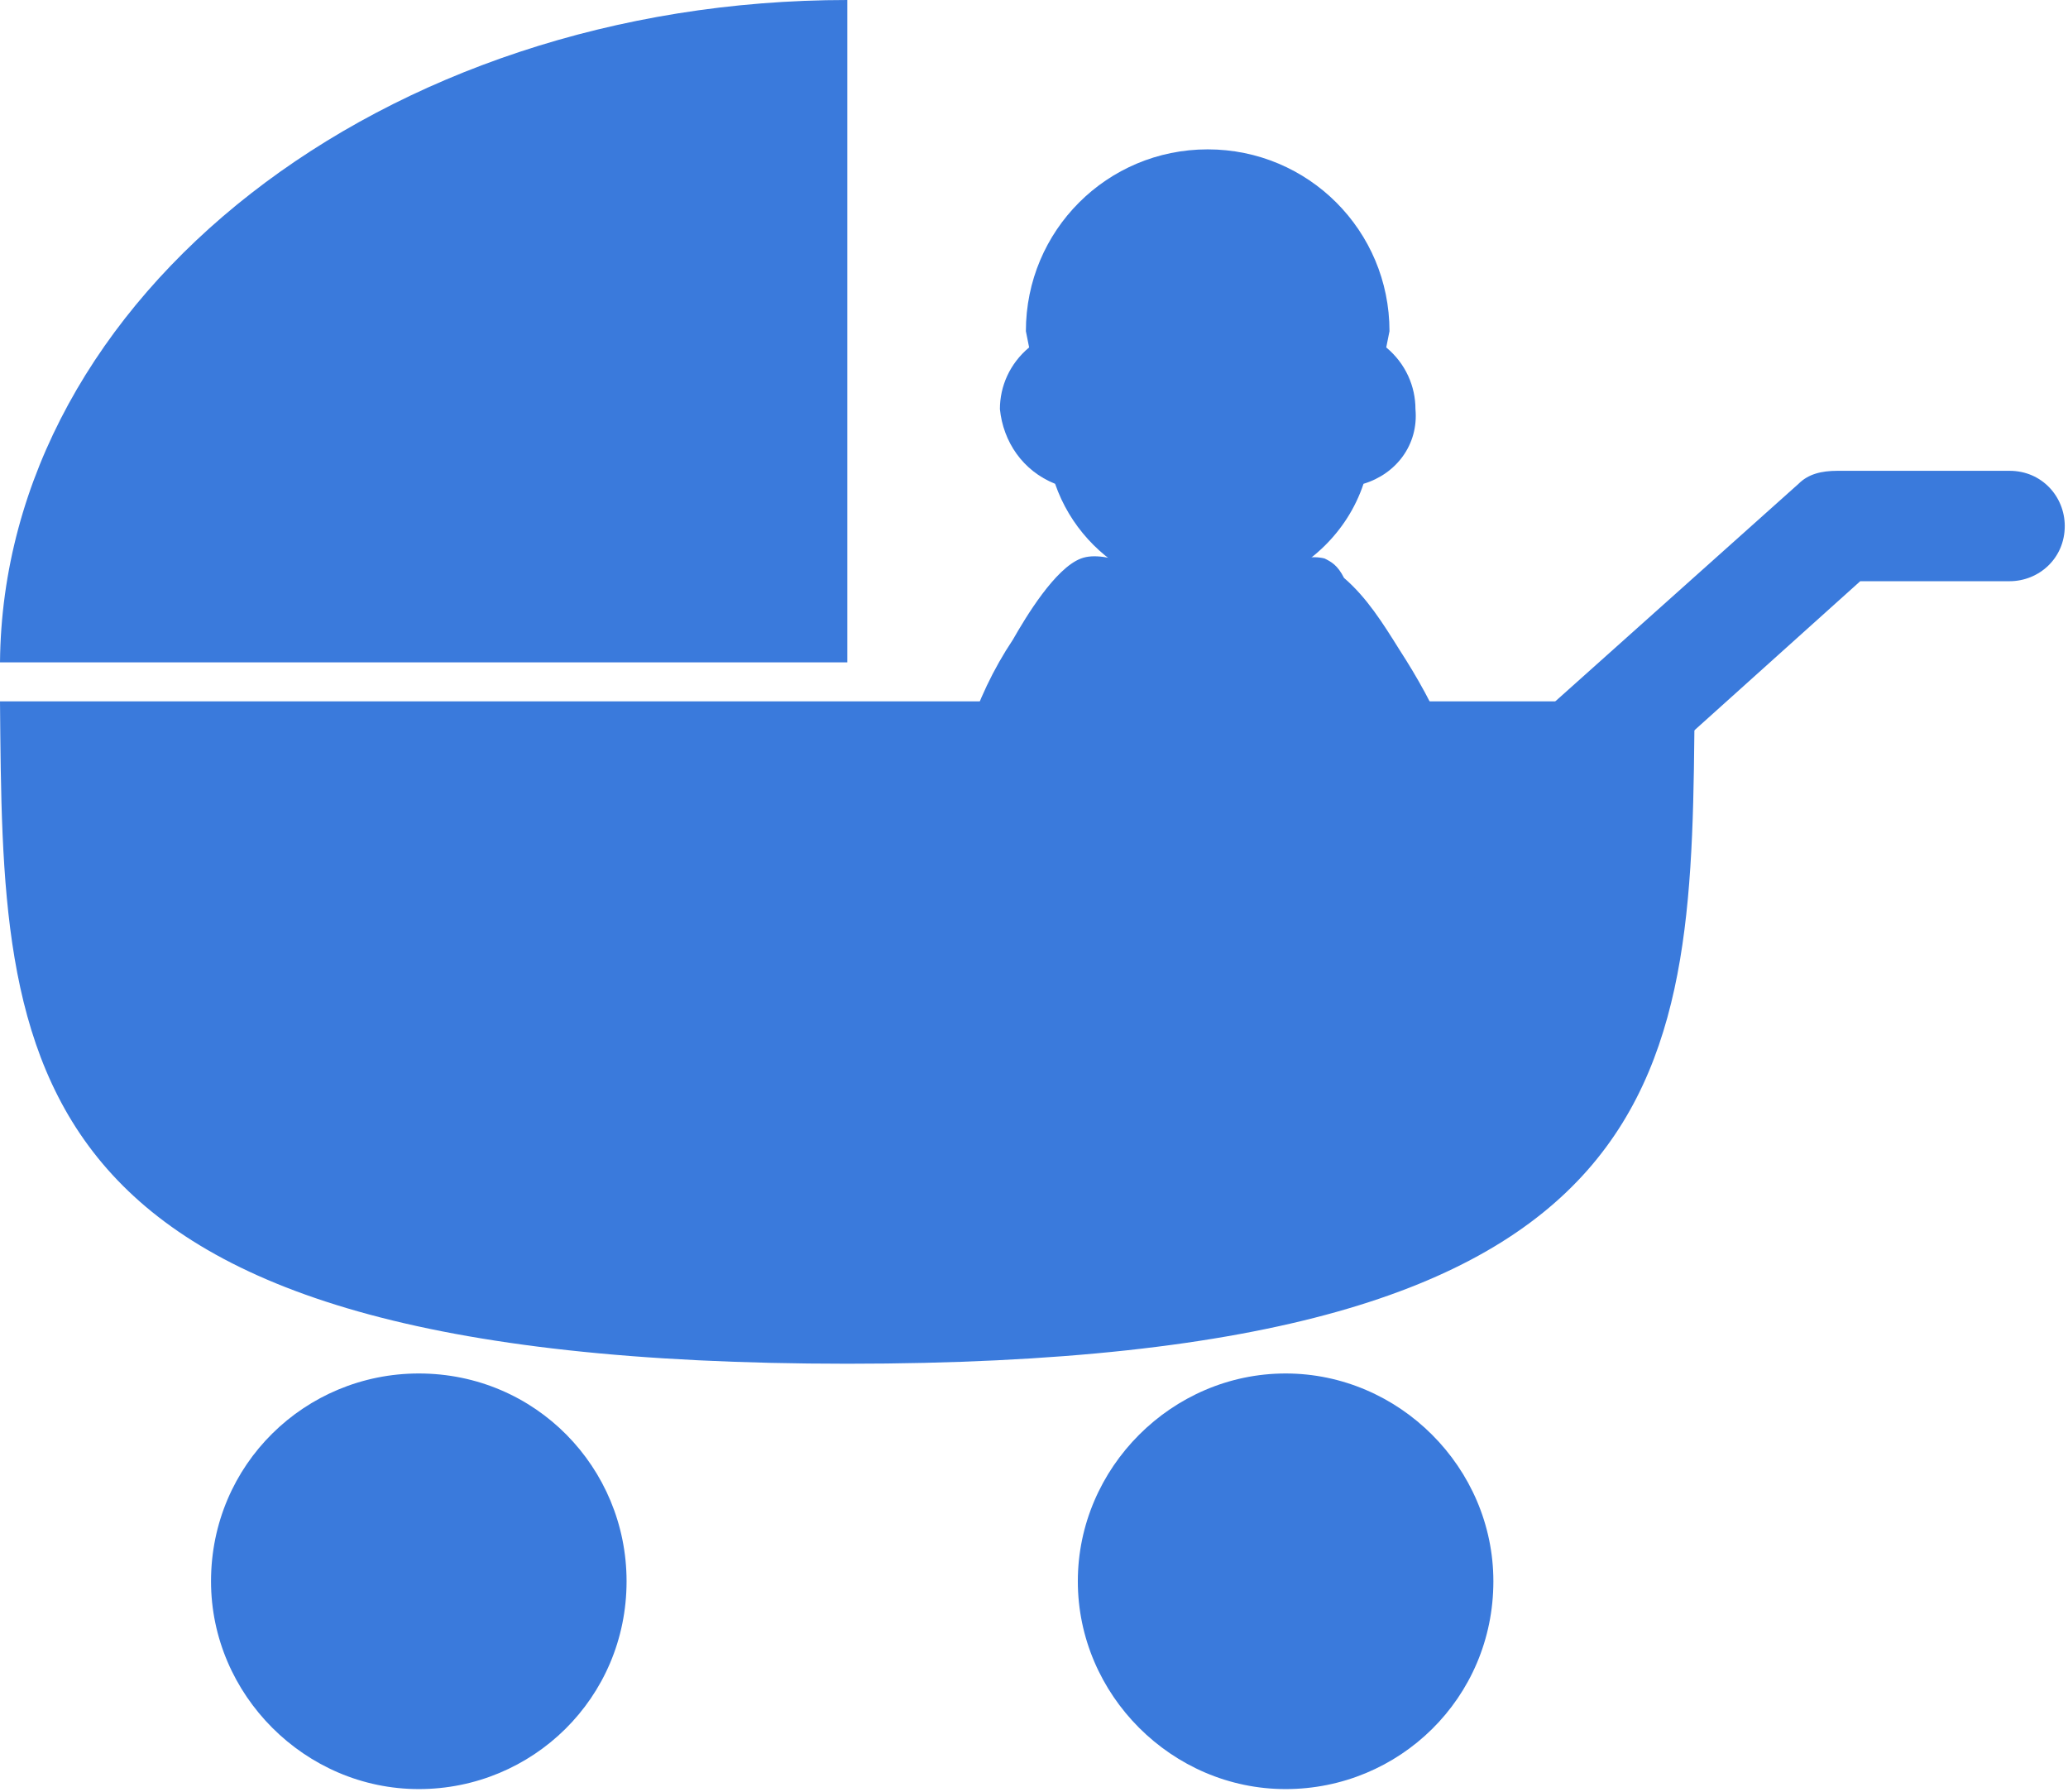
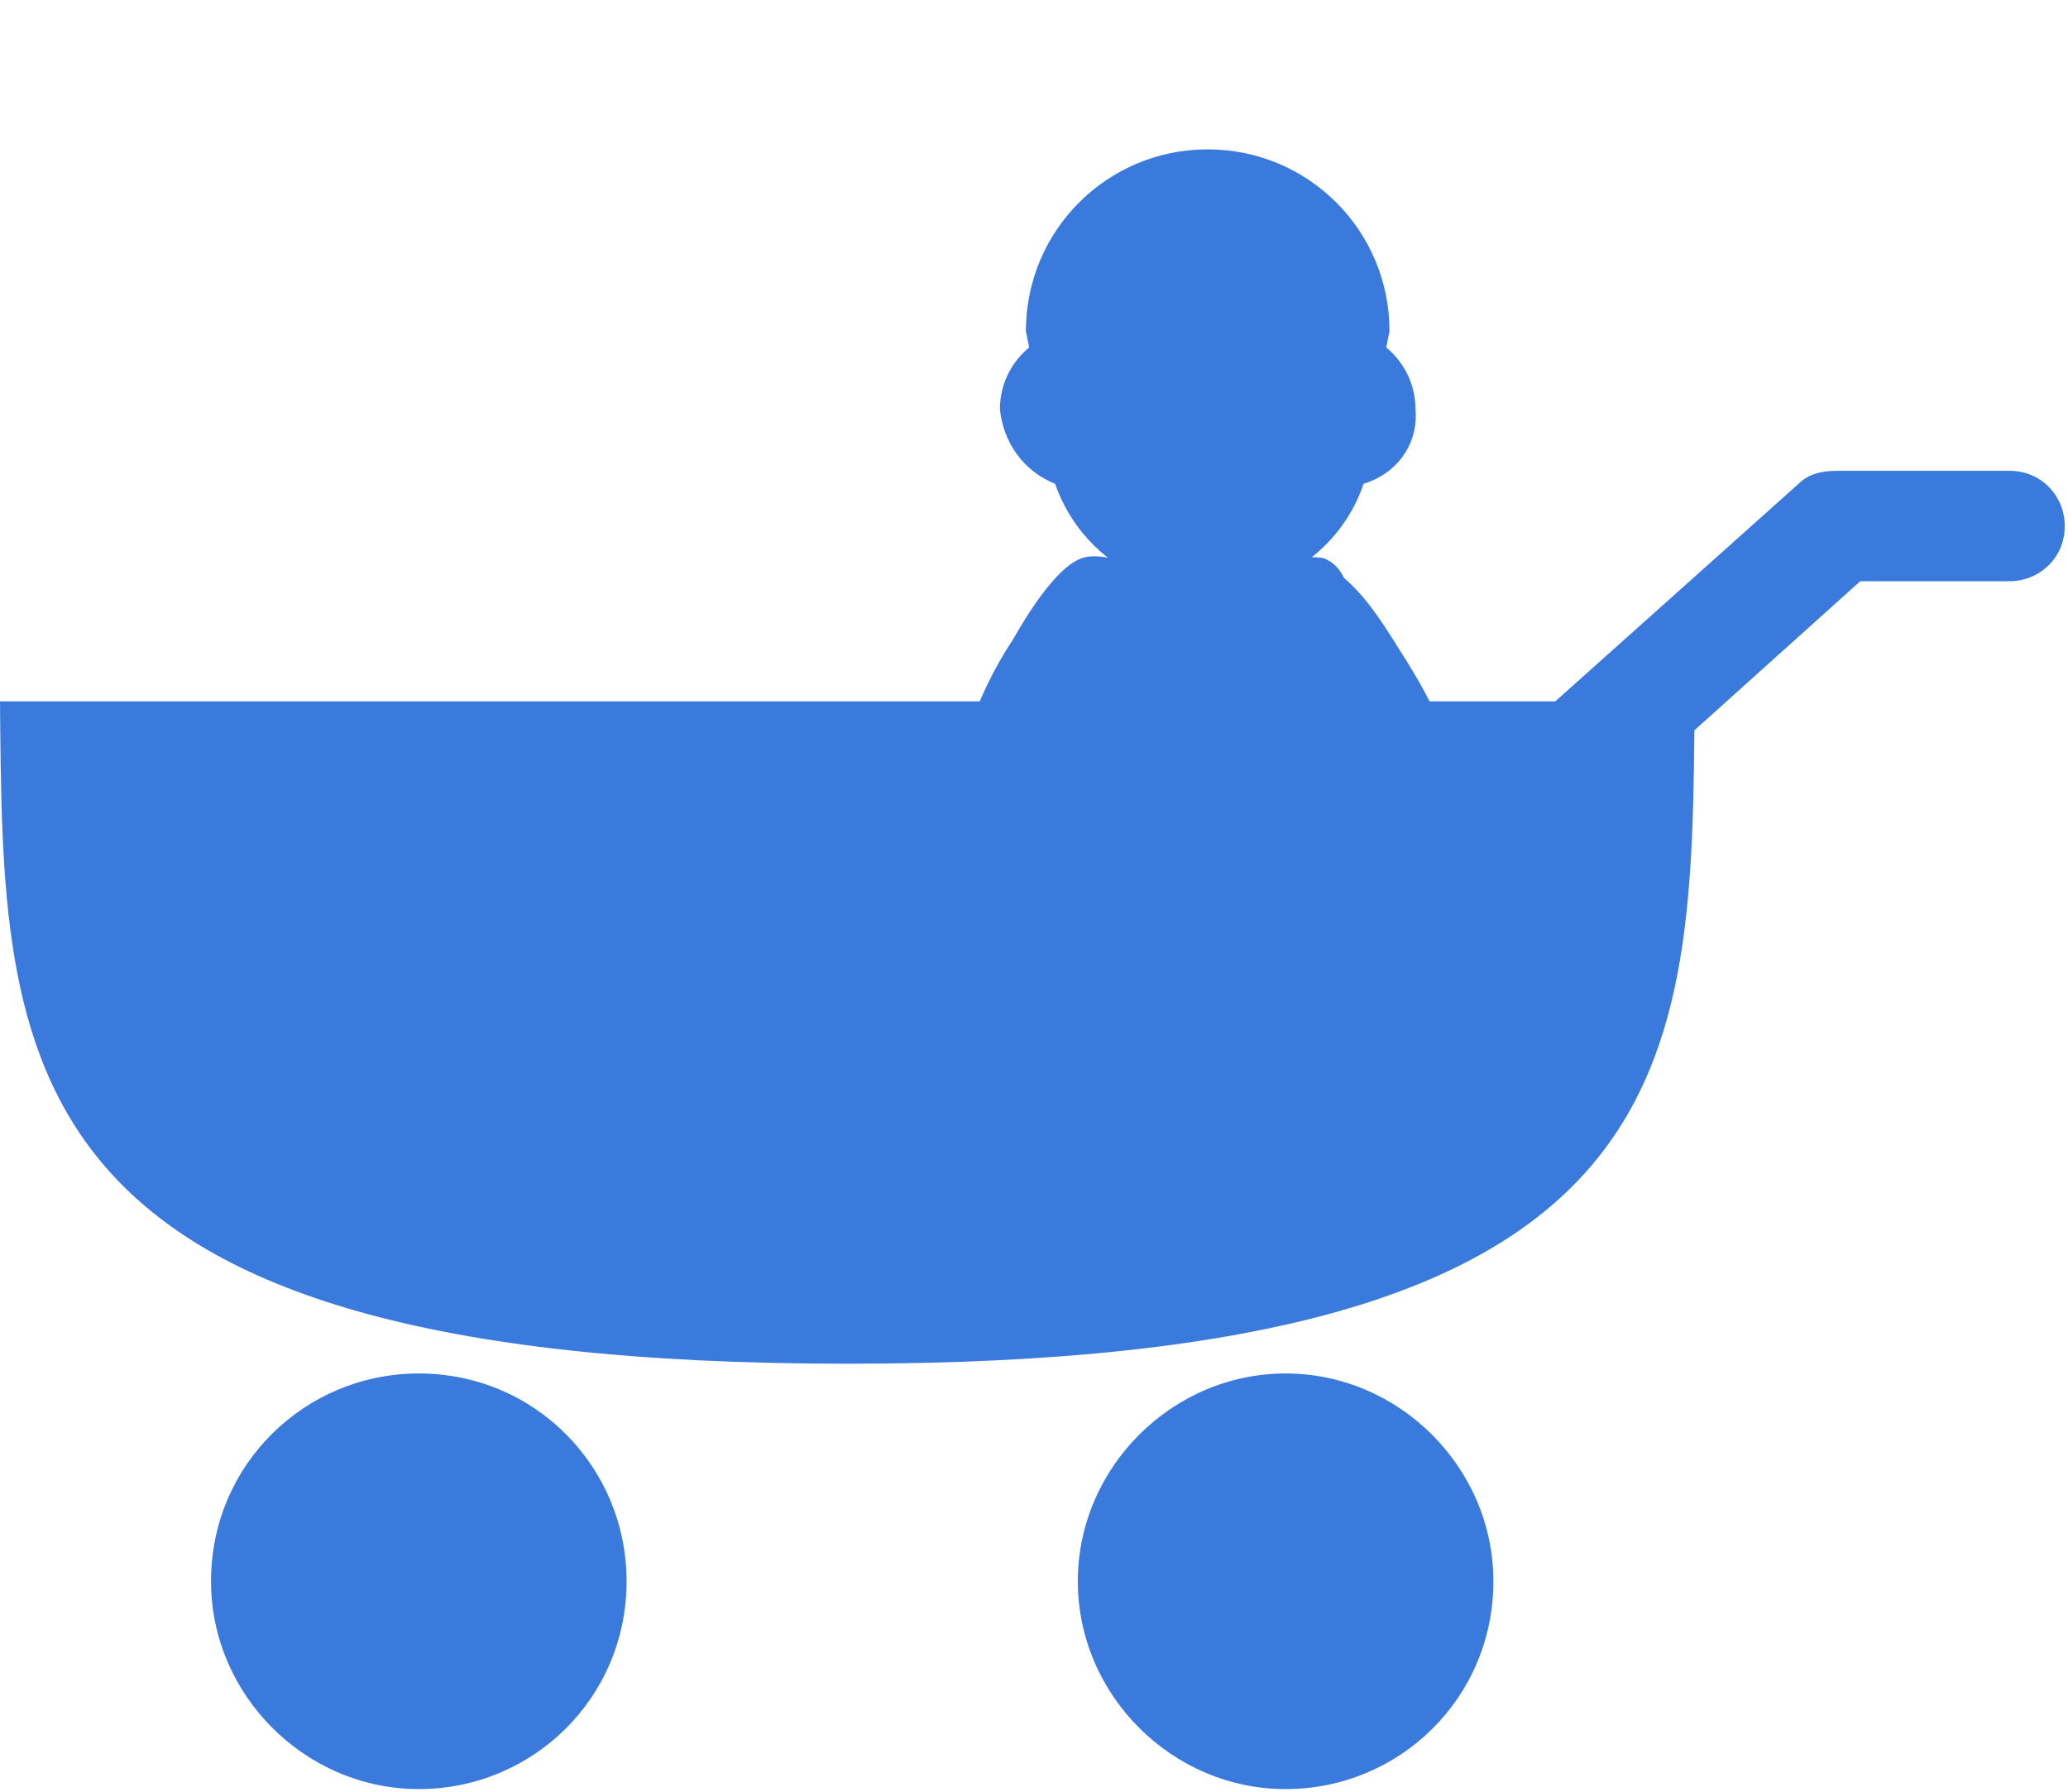
<svg xmlns="http://www.w3.org/2000/svg" version="1.1" id="レイヤー_1" x="0px" y="0px" viewBox="0 0 63.7 55.2" style="enable-background:new 0 0 63.7 55.2;" xml:space="preserve">
  <style type="text/css">
	.st0{fill:#3A7ADC;}
</style>
  <title>アセット 7</title>
  <path class="st0" d="M0,21.6C0.1,32.8,0,42,26.1,42s26-9.1,26.1-20.4H0z" />
-   <path class="st0" d="M26.1,0C11.8,0,0.1,9.1,0,20.4h26.1V0z" />
  <path class="st0" d="M46.2,27.2c-0.5,0-1-0.2-1.3-0.6c-0.6-0.7-0.6-1.8,0.1-2.4l10.4-9.3c0.3-0.3,0.7-0.4,1.2-0.4h5.3  c1,0,1.7,0.8,1.7,1.7c0,1-0.8,1.7-1.7,1.7h-4.6l-9.9,8.9C47,27.1,46.6,27.2,46.2,27.2z" />
  <path class="st0" d="M46,48.7c0,3.6-2.9,6.4-6.4,6.4s-6.4-2.9-6.4-6.4s2.9-6.4,6.4-6.4S46,45.2,46,48.7z" />
  <path class="st0" d="M19.3,48.7c0,3.6-2.9,6.4-6.4,6.4s-6.4-2.9-6.4-6.4c0-3.6,2.9-6.4,6.4-6.4C16.5,42.3,19.3,45.2,19.3,48.7z" />
  <g>
    <path class="st0" d="M32.5,14.9c0.9,2.6,3.8,4,6.4,3.1c1.4-0.5,2.6-1.6,3.1-3.1c1-0.3,1.7-1.2,1.6-2.3c0-0.7-0.3-1.4-0.9-1.9   l0.1-0.5c0-3.1-2.5-5.6-5.6-5.6s-5.6,2.5-5.6,5.6l0,0l0.1,0.5c-0.6,0.5-0.9,1.2-0.9,1.9C30.9,13.6,31.5,14.5,32.5,14.9z" />
    <path class="st0" d="M40.8,17.2c-0.4-0.1-0.8,0-1.6,0.2c-0.9,0.1-1.8,0.3-2.8,0.3s-2.3-0.8-3.1-0.5s-1.7,1.8-2.1,2.5   c-1.2,1.8-1.9,4-1.9,6.1h15.9c0-2.1-1-4.1-2.1-5.8c-0.5-0.8-1-1.6-1.7-2.2C41.2,17.4,41,17.3,40.8,17.2z" />
  </g>
</svg>